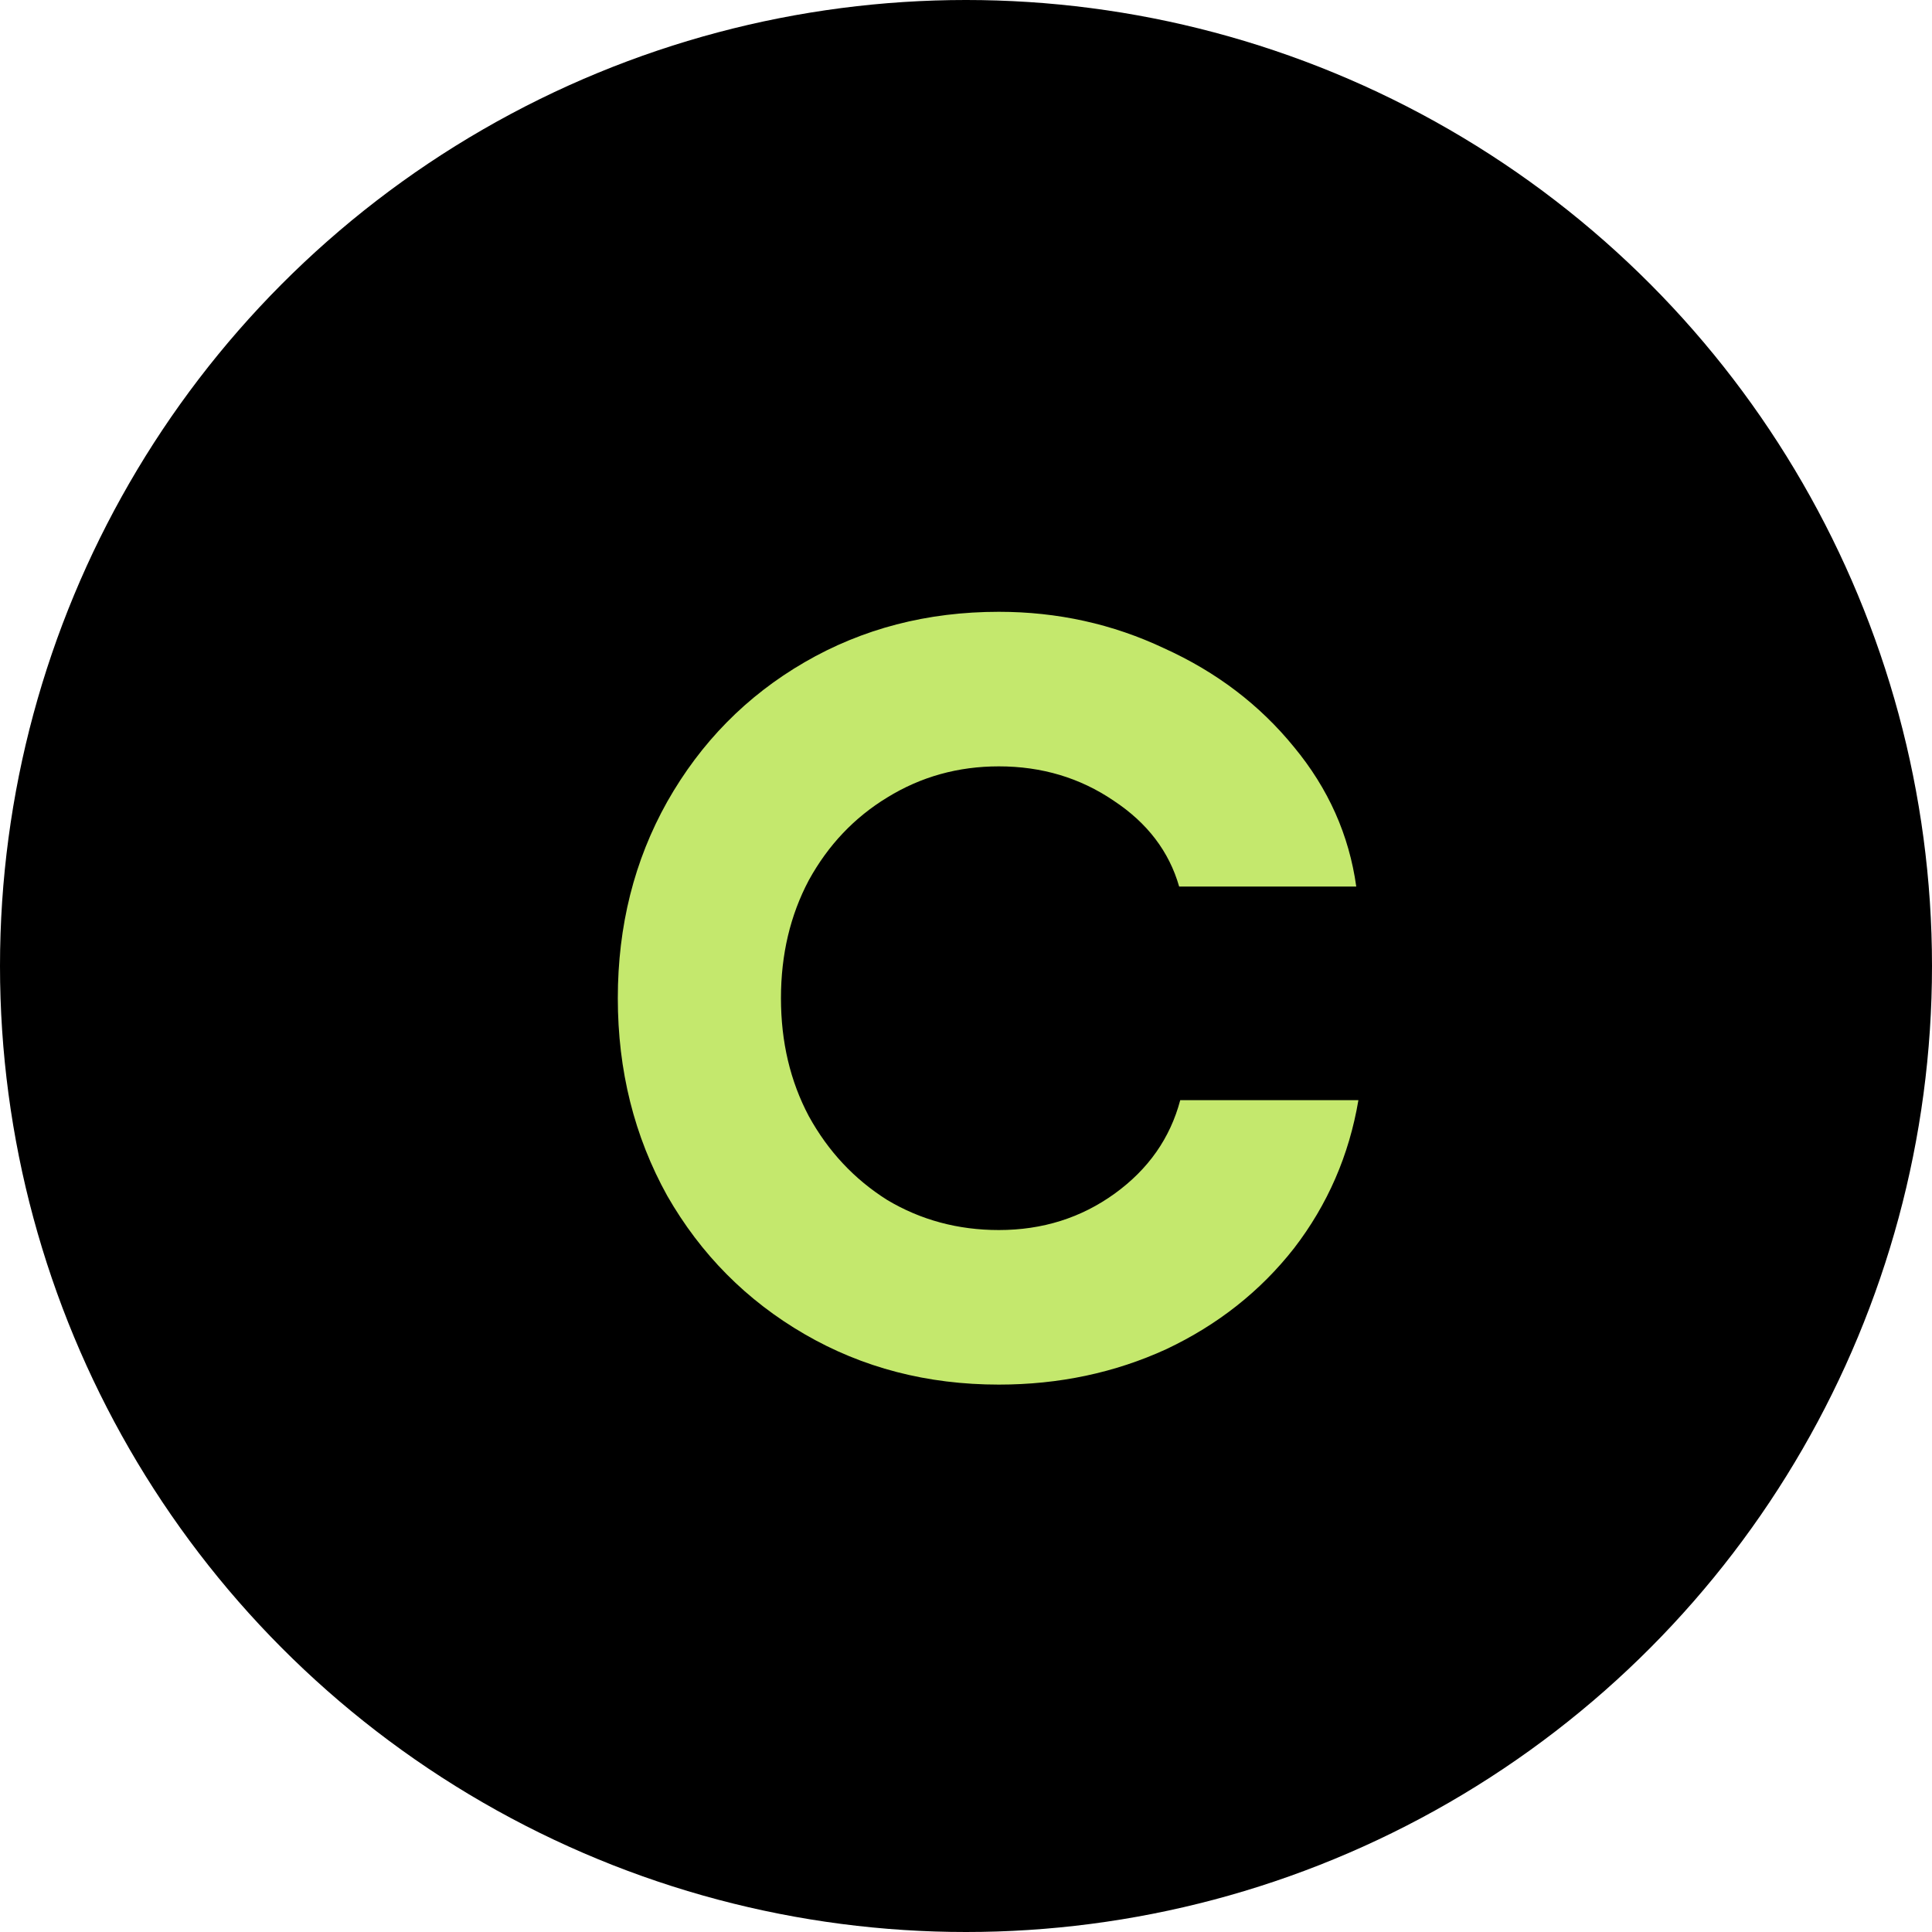
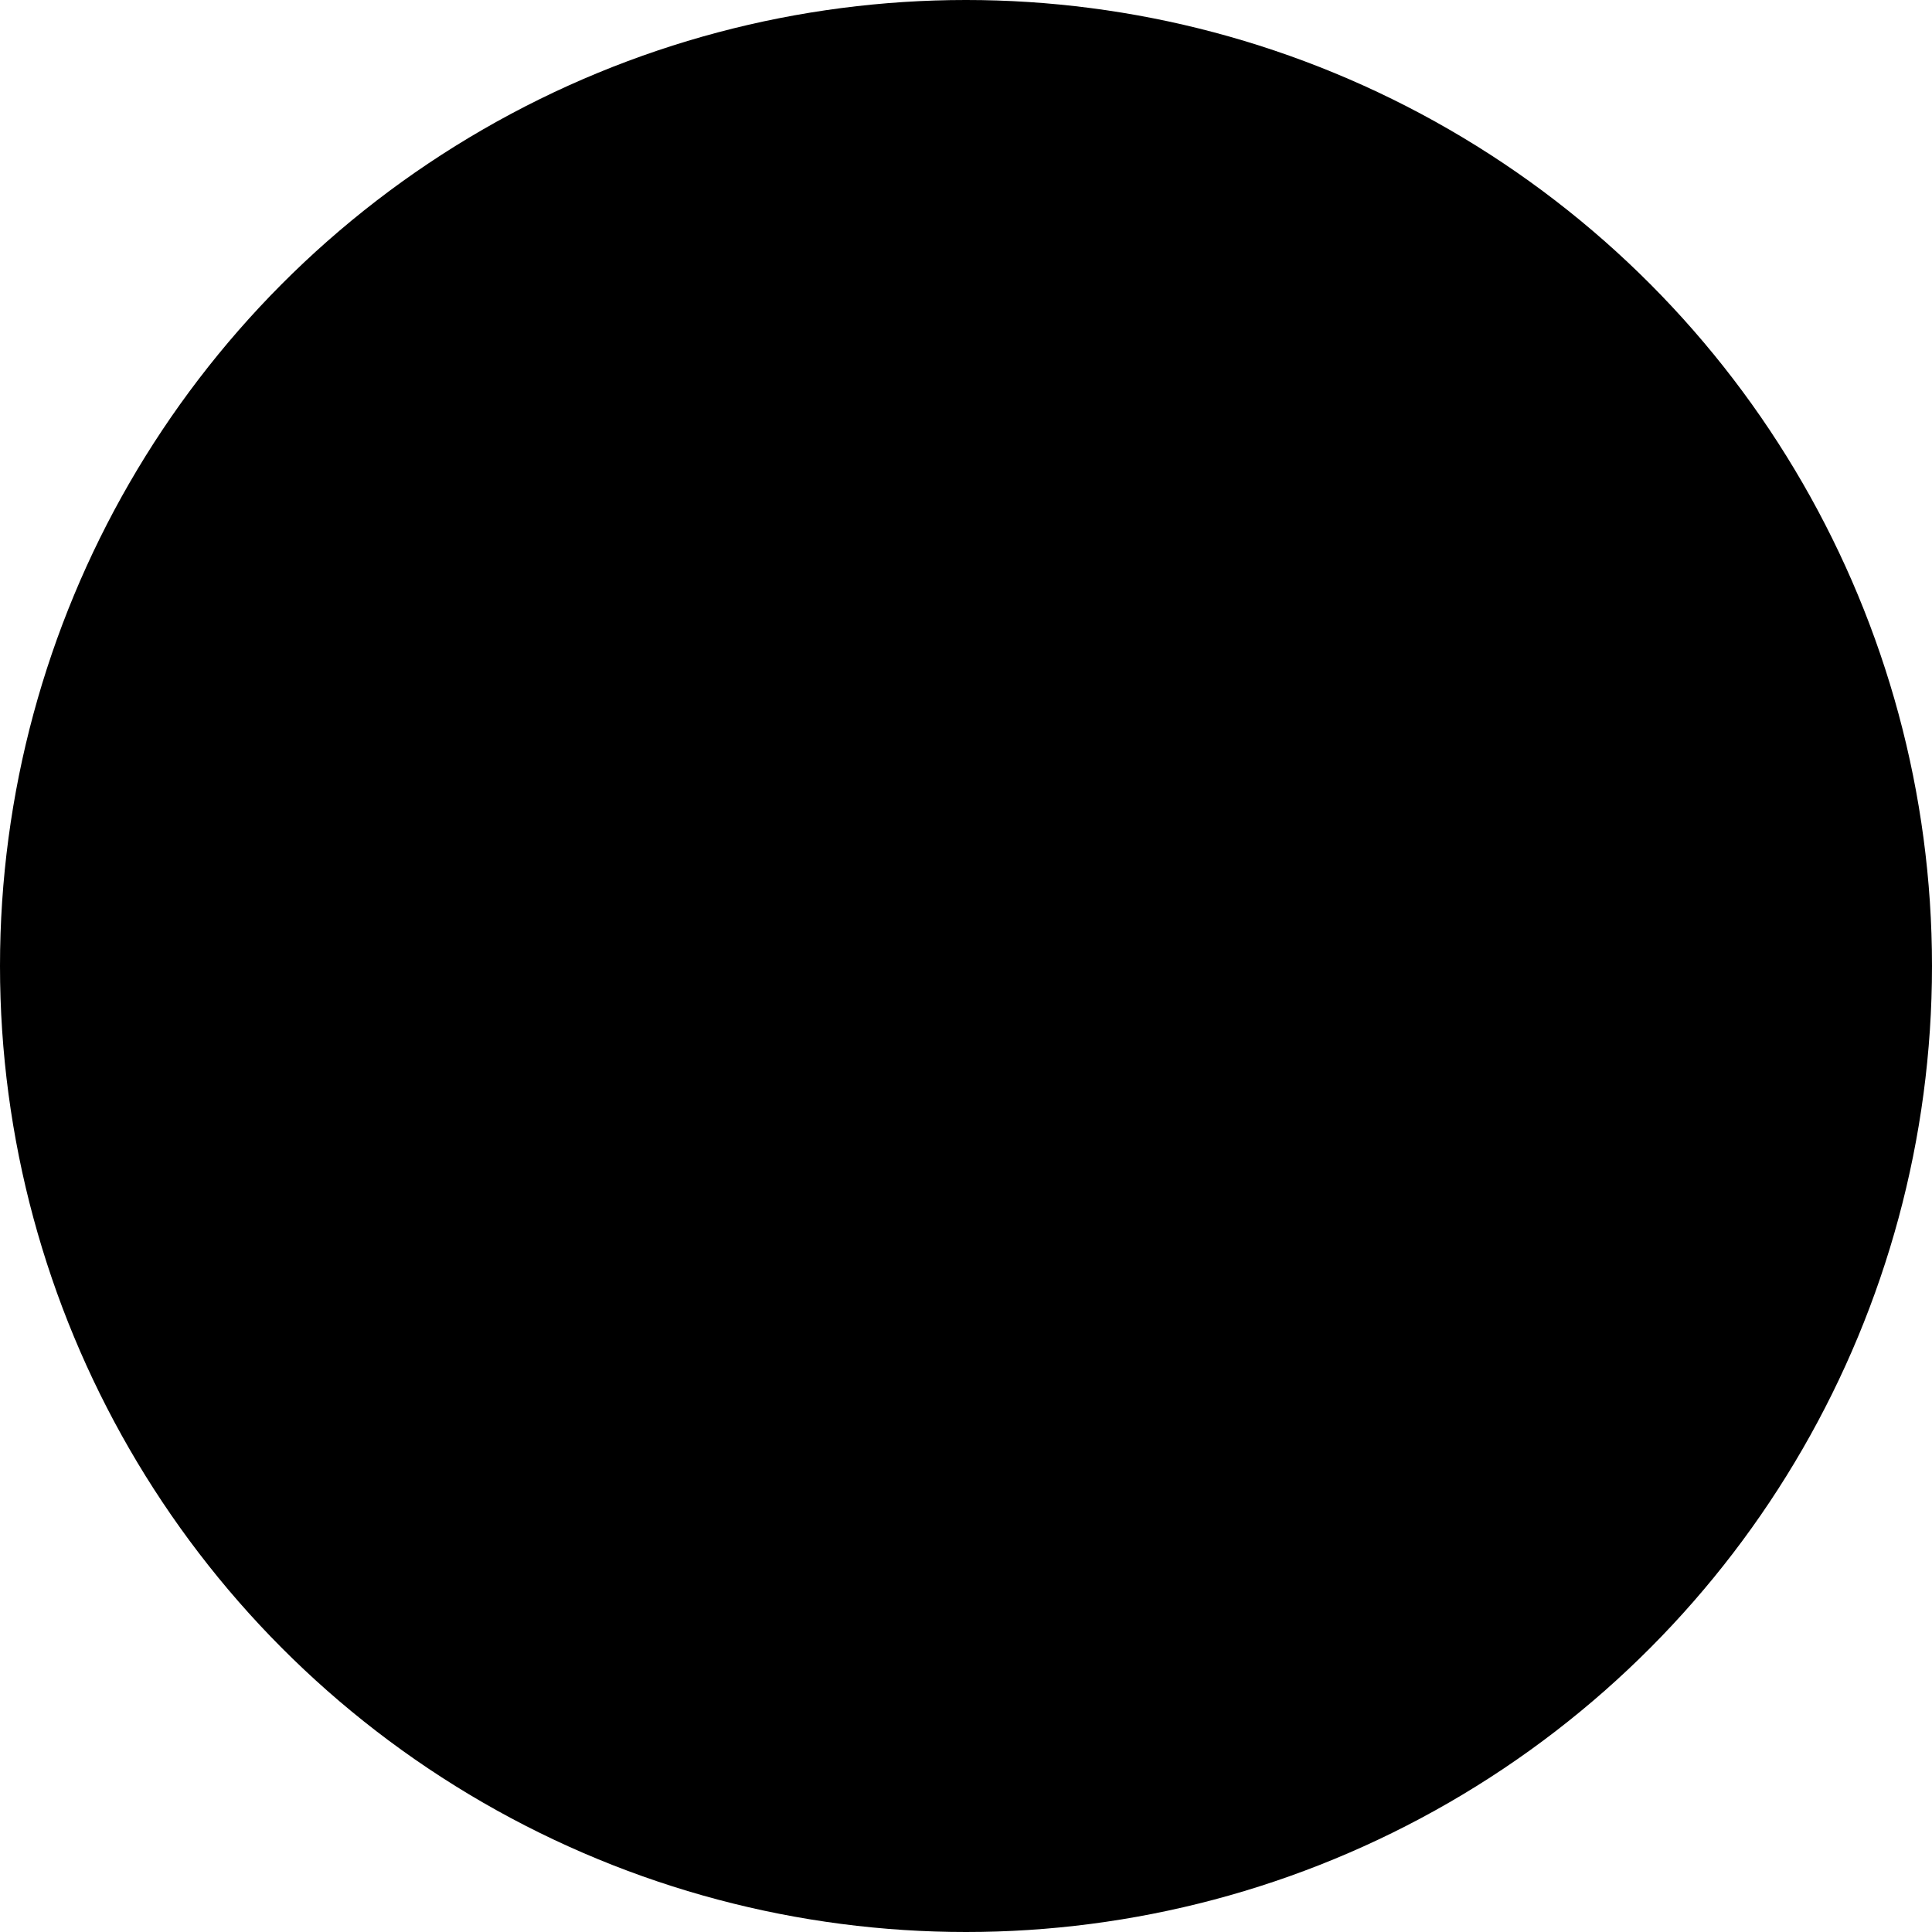
<svg xmlns="http://www.w3.org/2000/svg" width="45" height="45" viewBox="0 0 45 45" fill="none">
  <circle cx="22.5" cy="22.5" r="22.5" fill="black" />
-   <path d="M23.265 32.25C21.598 32.25 20.09 31.858 18.74 31.075C17.39 30.292 16.323 29.217 15.54 27.85C14.773 26.467 14.39 24.933 14.39 23.25C14.39 21.567 14.773 20.042 15.54 18.675C16.323 17.292 17.39 16.208 18.74 15.425C20.09 14.642 21.598 14.25 23.265 14.25C24.631 14.25 25.915 14.533 27.115 15.1C28.331 15.65 29.34 16.417 30.14 17.4C30.94 18.367 31.423 19.45 31.59 20.65H27.465C27.231 19.833 26.723 19.167 25.94 18.65C25.156 18.117 24.265 17.85 23.265 17.85C22.315 17.85 21.448 18.092 20.665 18.575C19.898 19.042 19.29 19.683 18.84 20.5C18.406 21.317 18.19 22.233 18.19 23.25C18.19 24.267 18.406 25.183 18.84 26C19.29 26.817 19.898 27.467 20.665 27.95C21.448 28.417 22.315 28.65 23.265 28.65C24.281 28.65 25.181 28.367 25.965 27.8C26.748 27.233 27.256 26.508 27.49 25.625H31.64C31.423 26.908 30.923 28.058 30.14 29.075C29.356 30.075 28.365 30.858 27.165 31.425C25.965 31.975 24.665 32.25 23.265 32.25Z" fill="#C4E86D" />
</svg>